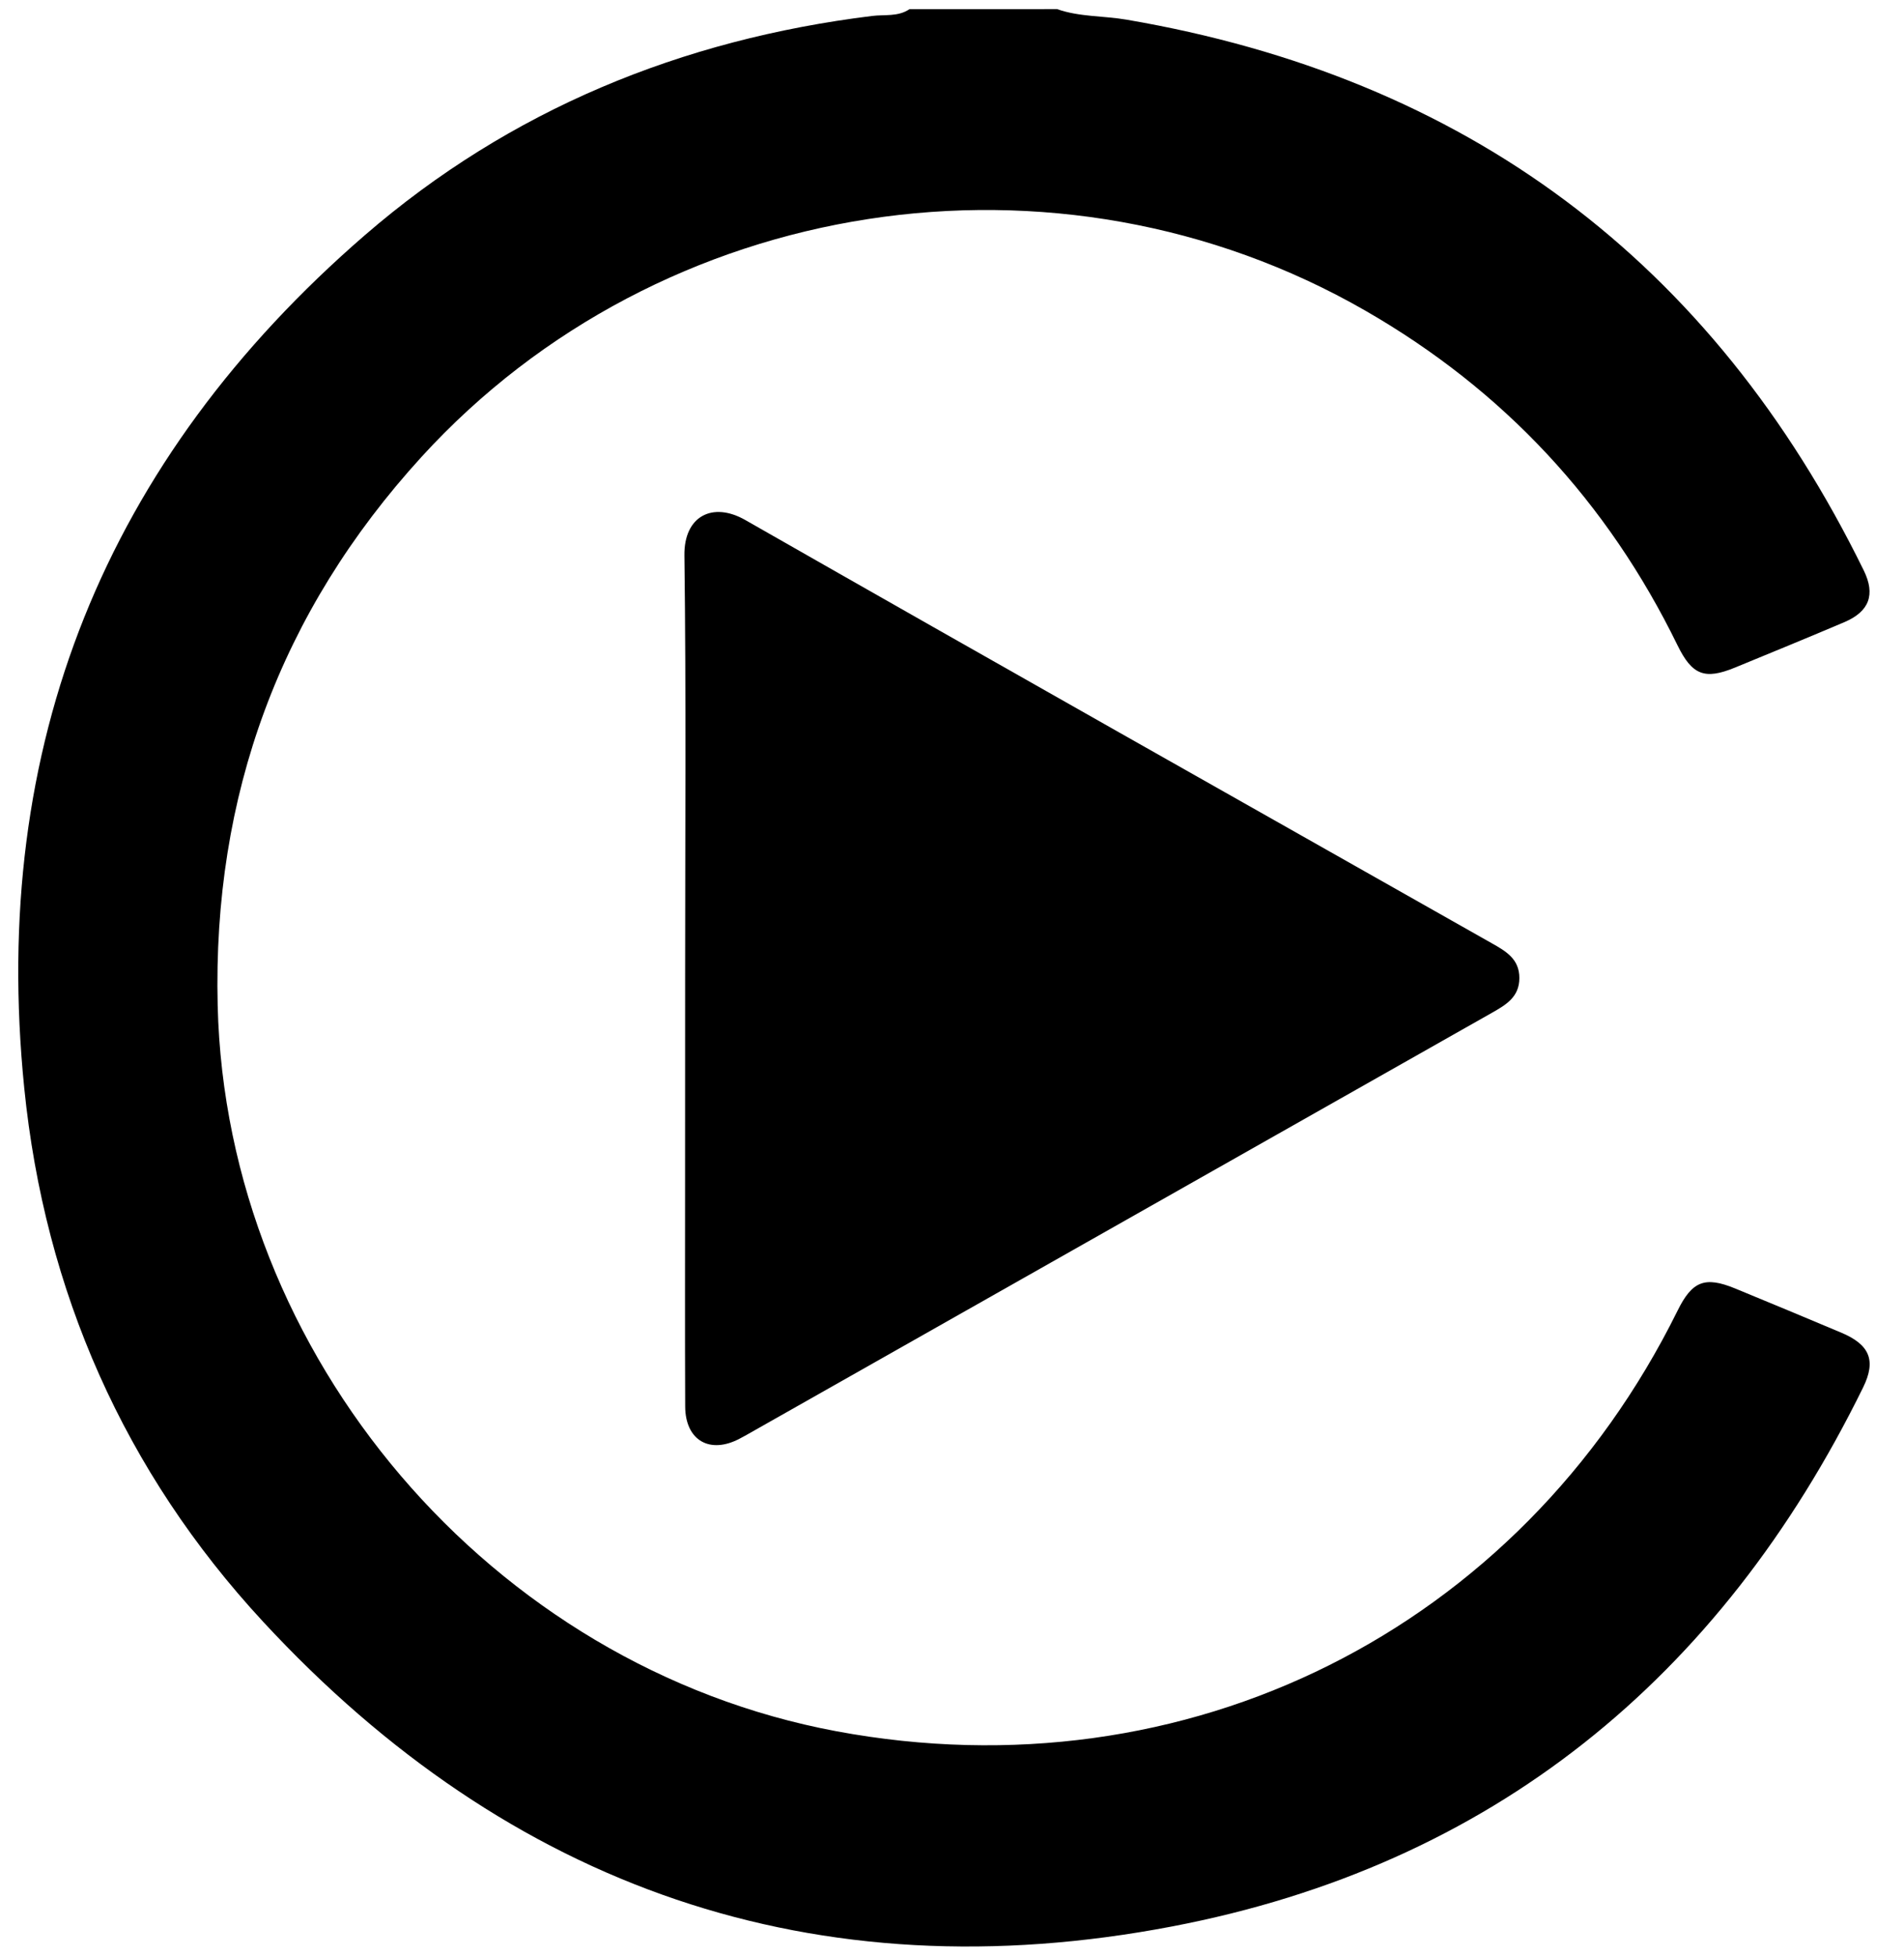
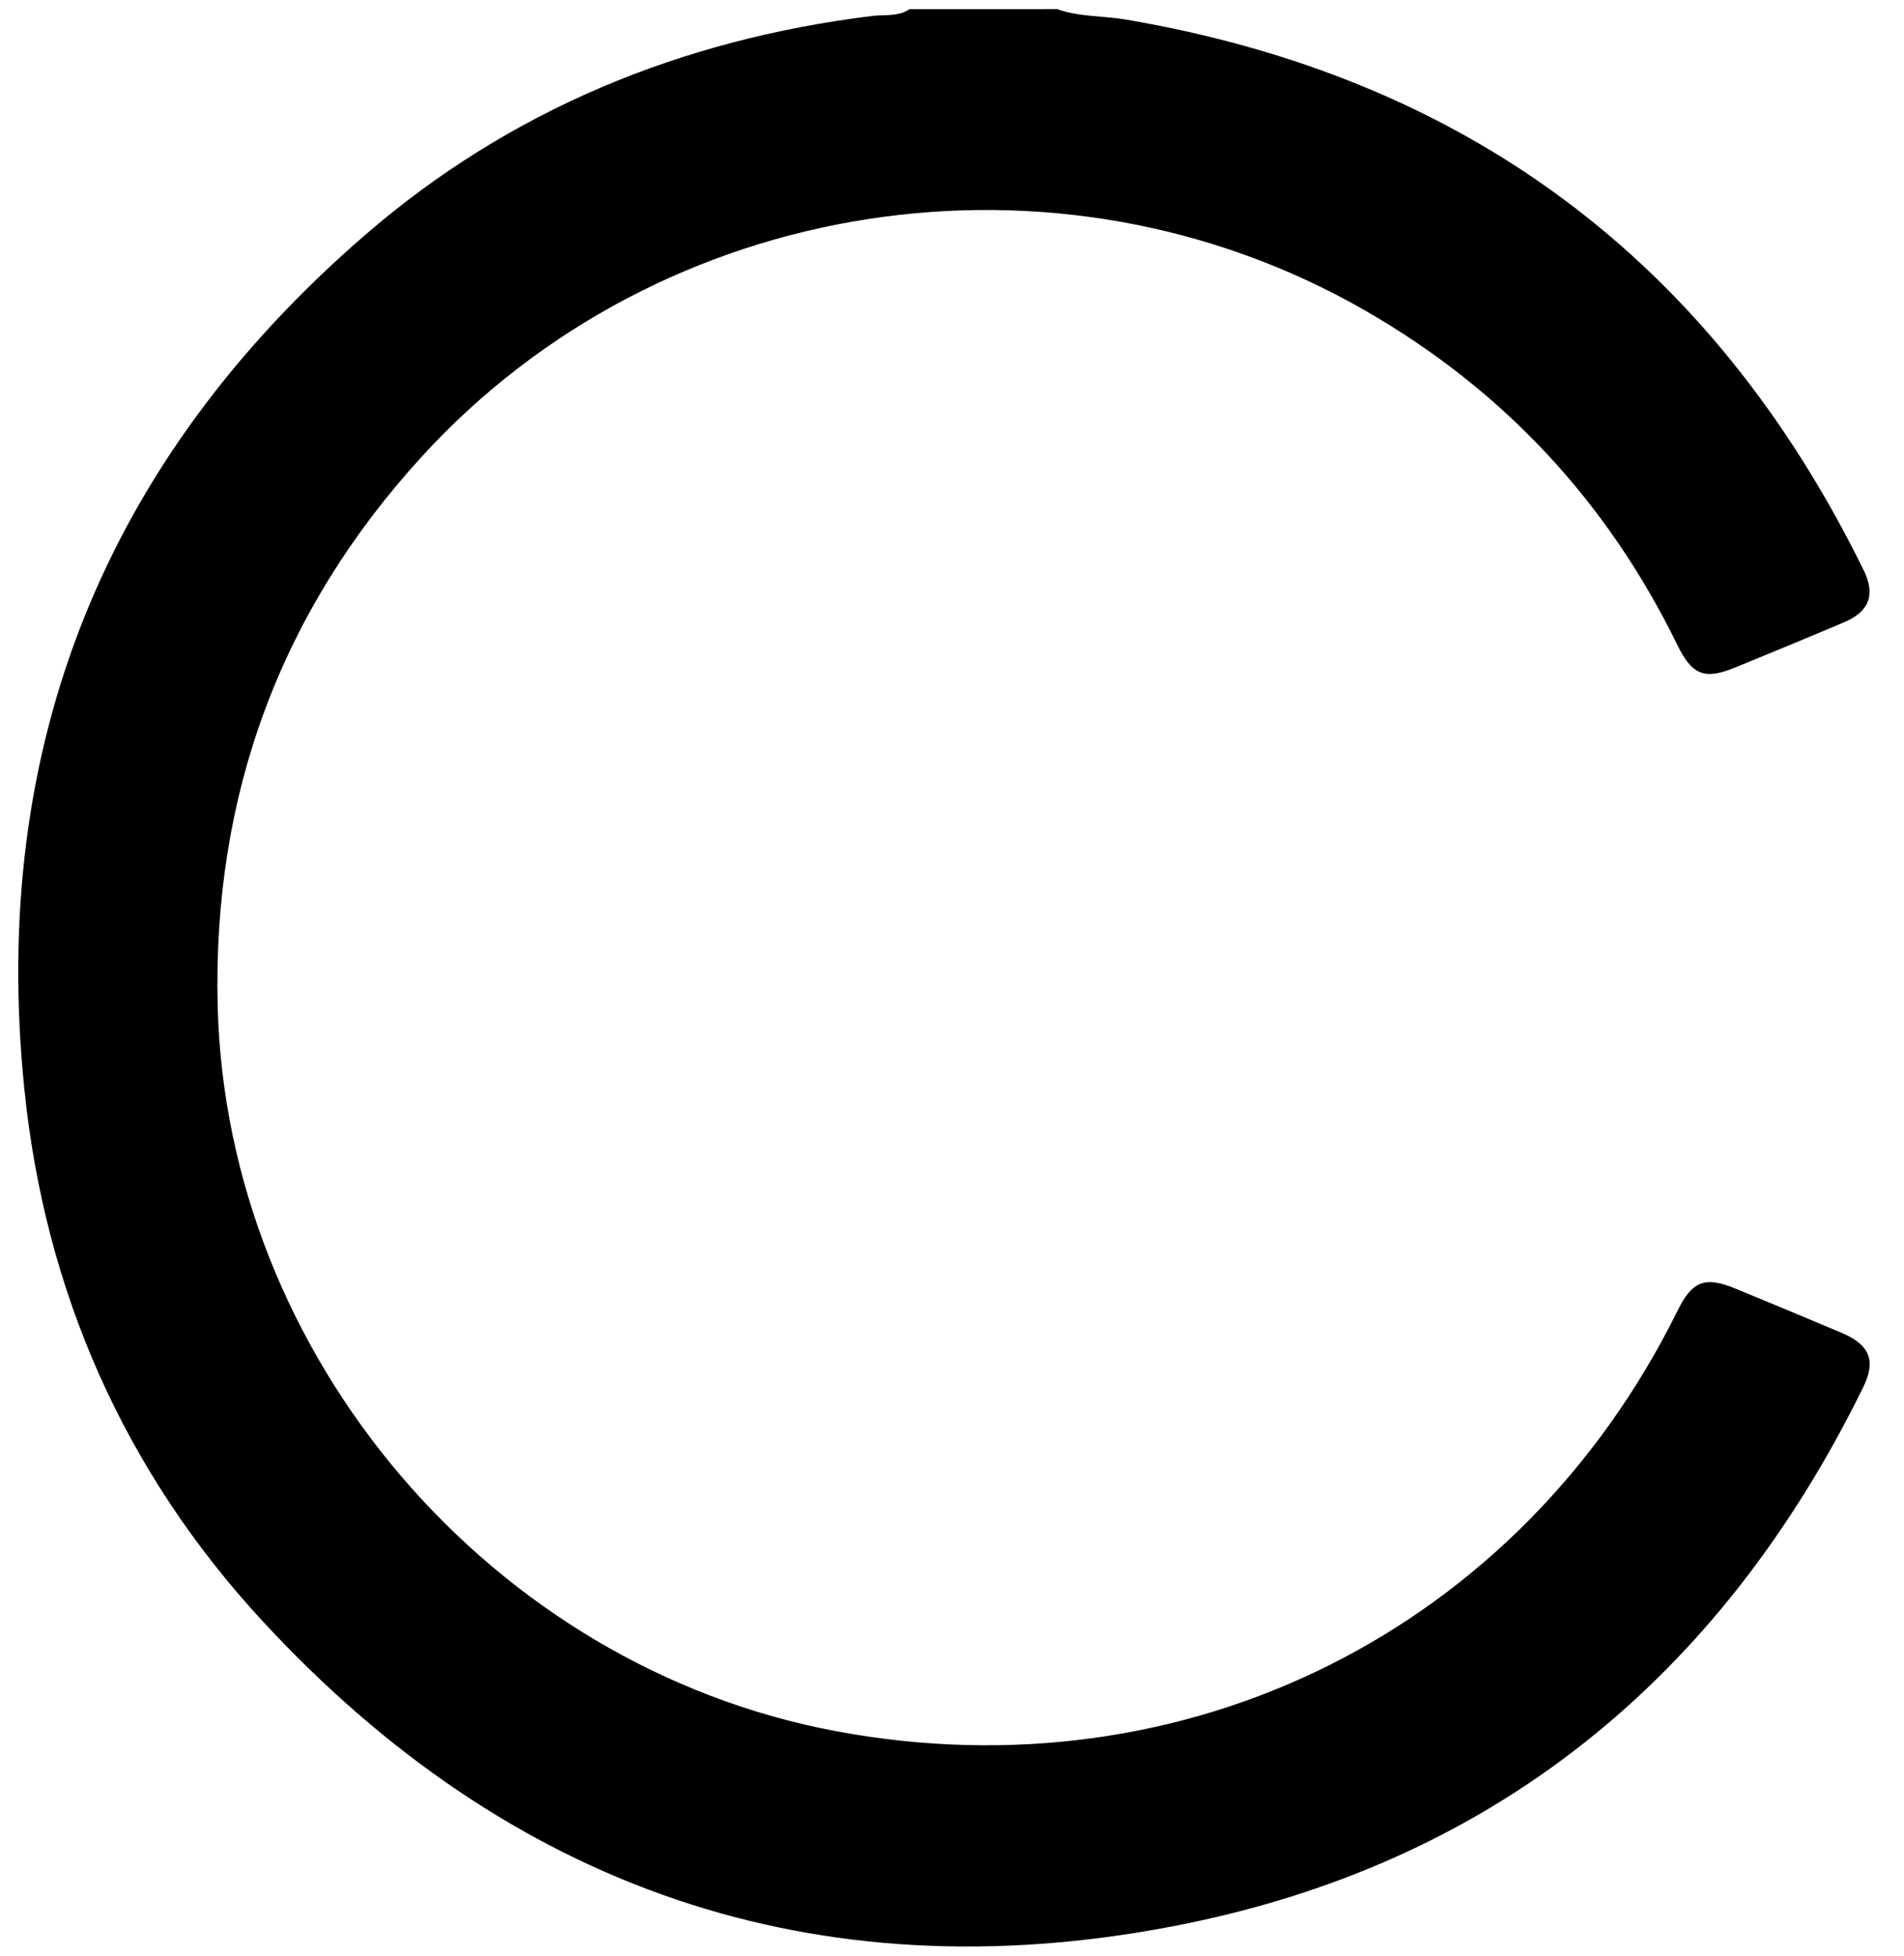
<svg xmlns="http://www.w3.org/2000/svg" width="37" height="38" viewBox="0 0 37 38">
  <path d="M20.541.177c.436.154.9.128 1.35.205 6.6 1.127 11.379 4.69 14.327 10.702.232.472.104.8-.375 1.004-.708.301-1.42.593-2.131.885-.586.24-.83.144-1.113-.434-1.36-2.786-3.378-4.957-6.067-6.503-5.98-3.438-13.688-2.252-18.339 2.84-2.753 3.016-4.061 6.584-3.963 10.66.164 6.817 5.317 12.851 12.022 14.103 6.808 1.27 13.279-1.964 16.348-8.172.282-.573.53-.672 1.114-.433q1.033.425 2.063.859c.556.233.687.54.428 1.067-2.78 5.66-7.225 9.285-13.422 10.471-6.936 1.328-12.88-.744-17.67-5.92C2.418 28.6.869 25.093.471 21.14-.201 14.484 2.046 8.936 7.09 4.57 9.91 2.13 13.245.767 16.947.31c.242-.03.505.019.727-.132z" />
-   <path d="M13.314 18.986c0-2.731.021-5.463-.014-8.195-.01-.758.543-1.052 1.184-.686 4.827 2.755 9.669 5.486 14.507 8.224.273.154.535.304.534.675 0 .371-.261.521-.534.676l-14.481 8.2-.129.07c-.585.314-1.063.04-1.066-.621-.006-1.458-.002-2.916-.002-4.373z" />
</svg>